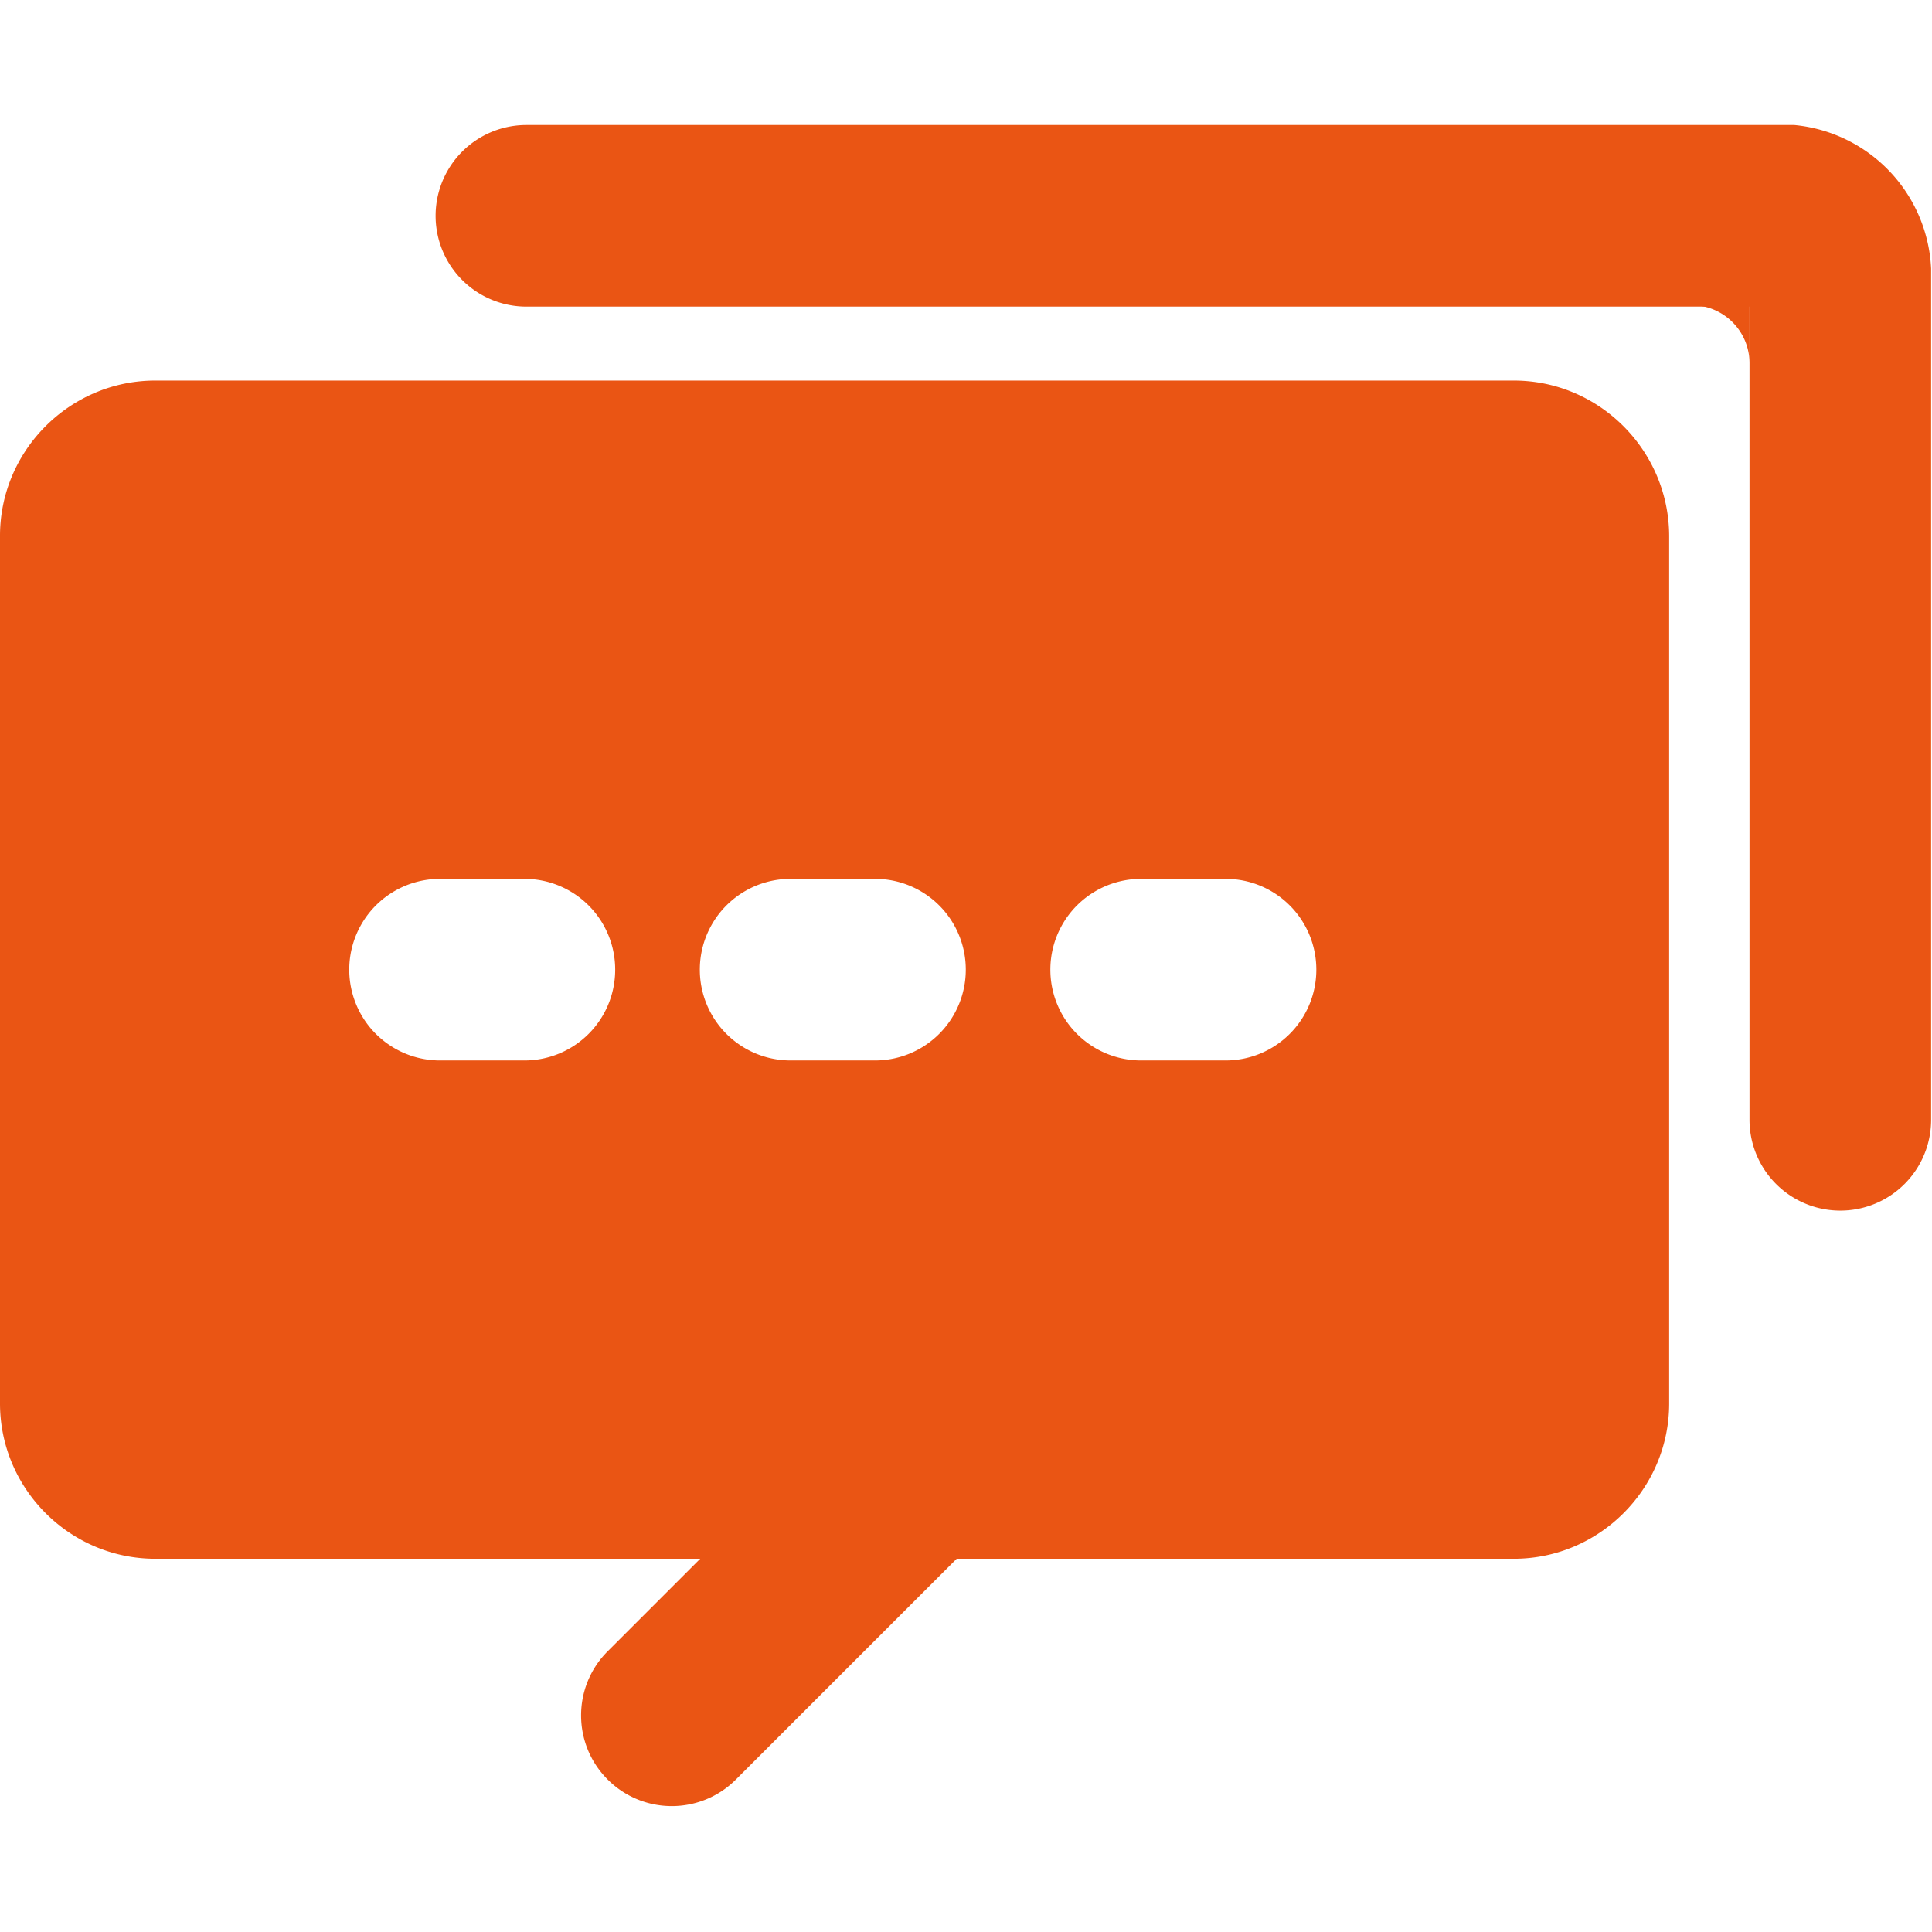
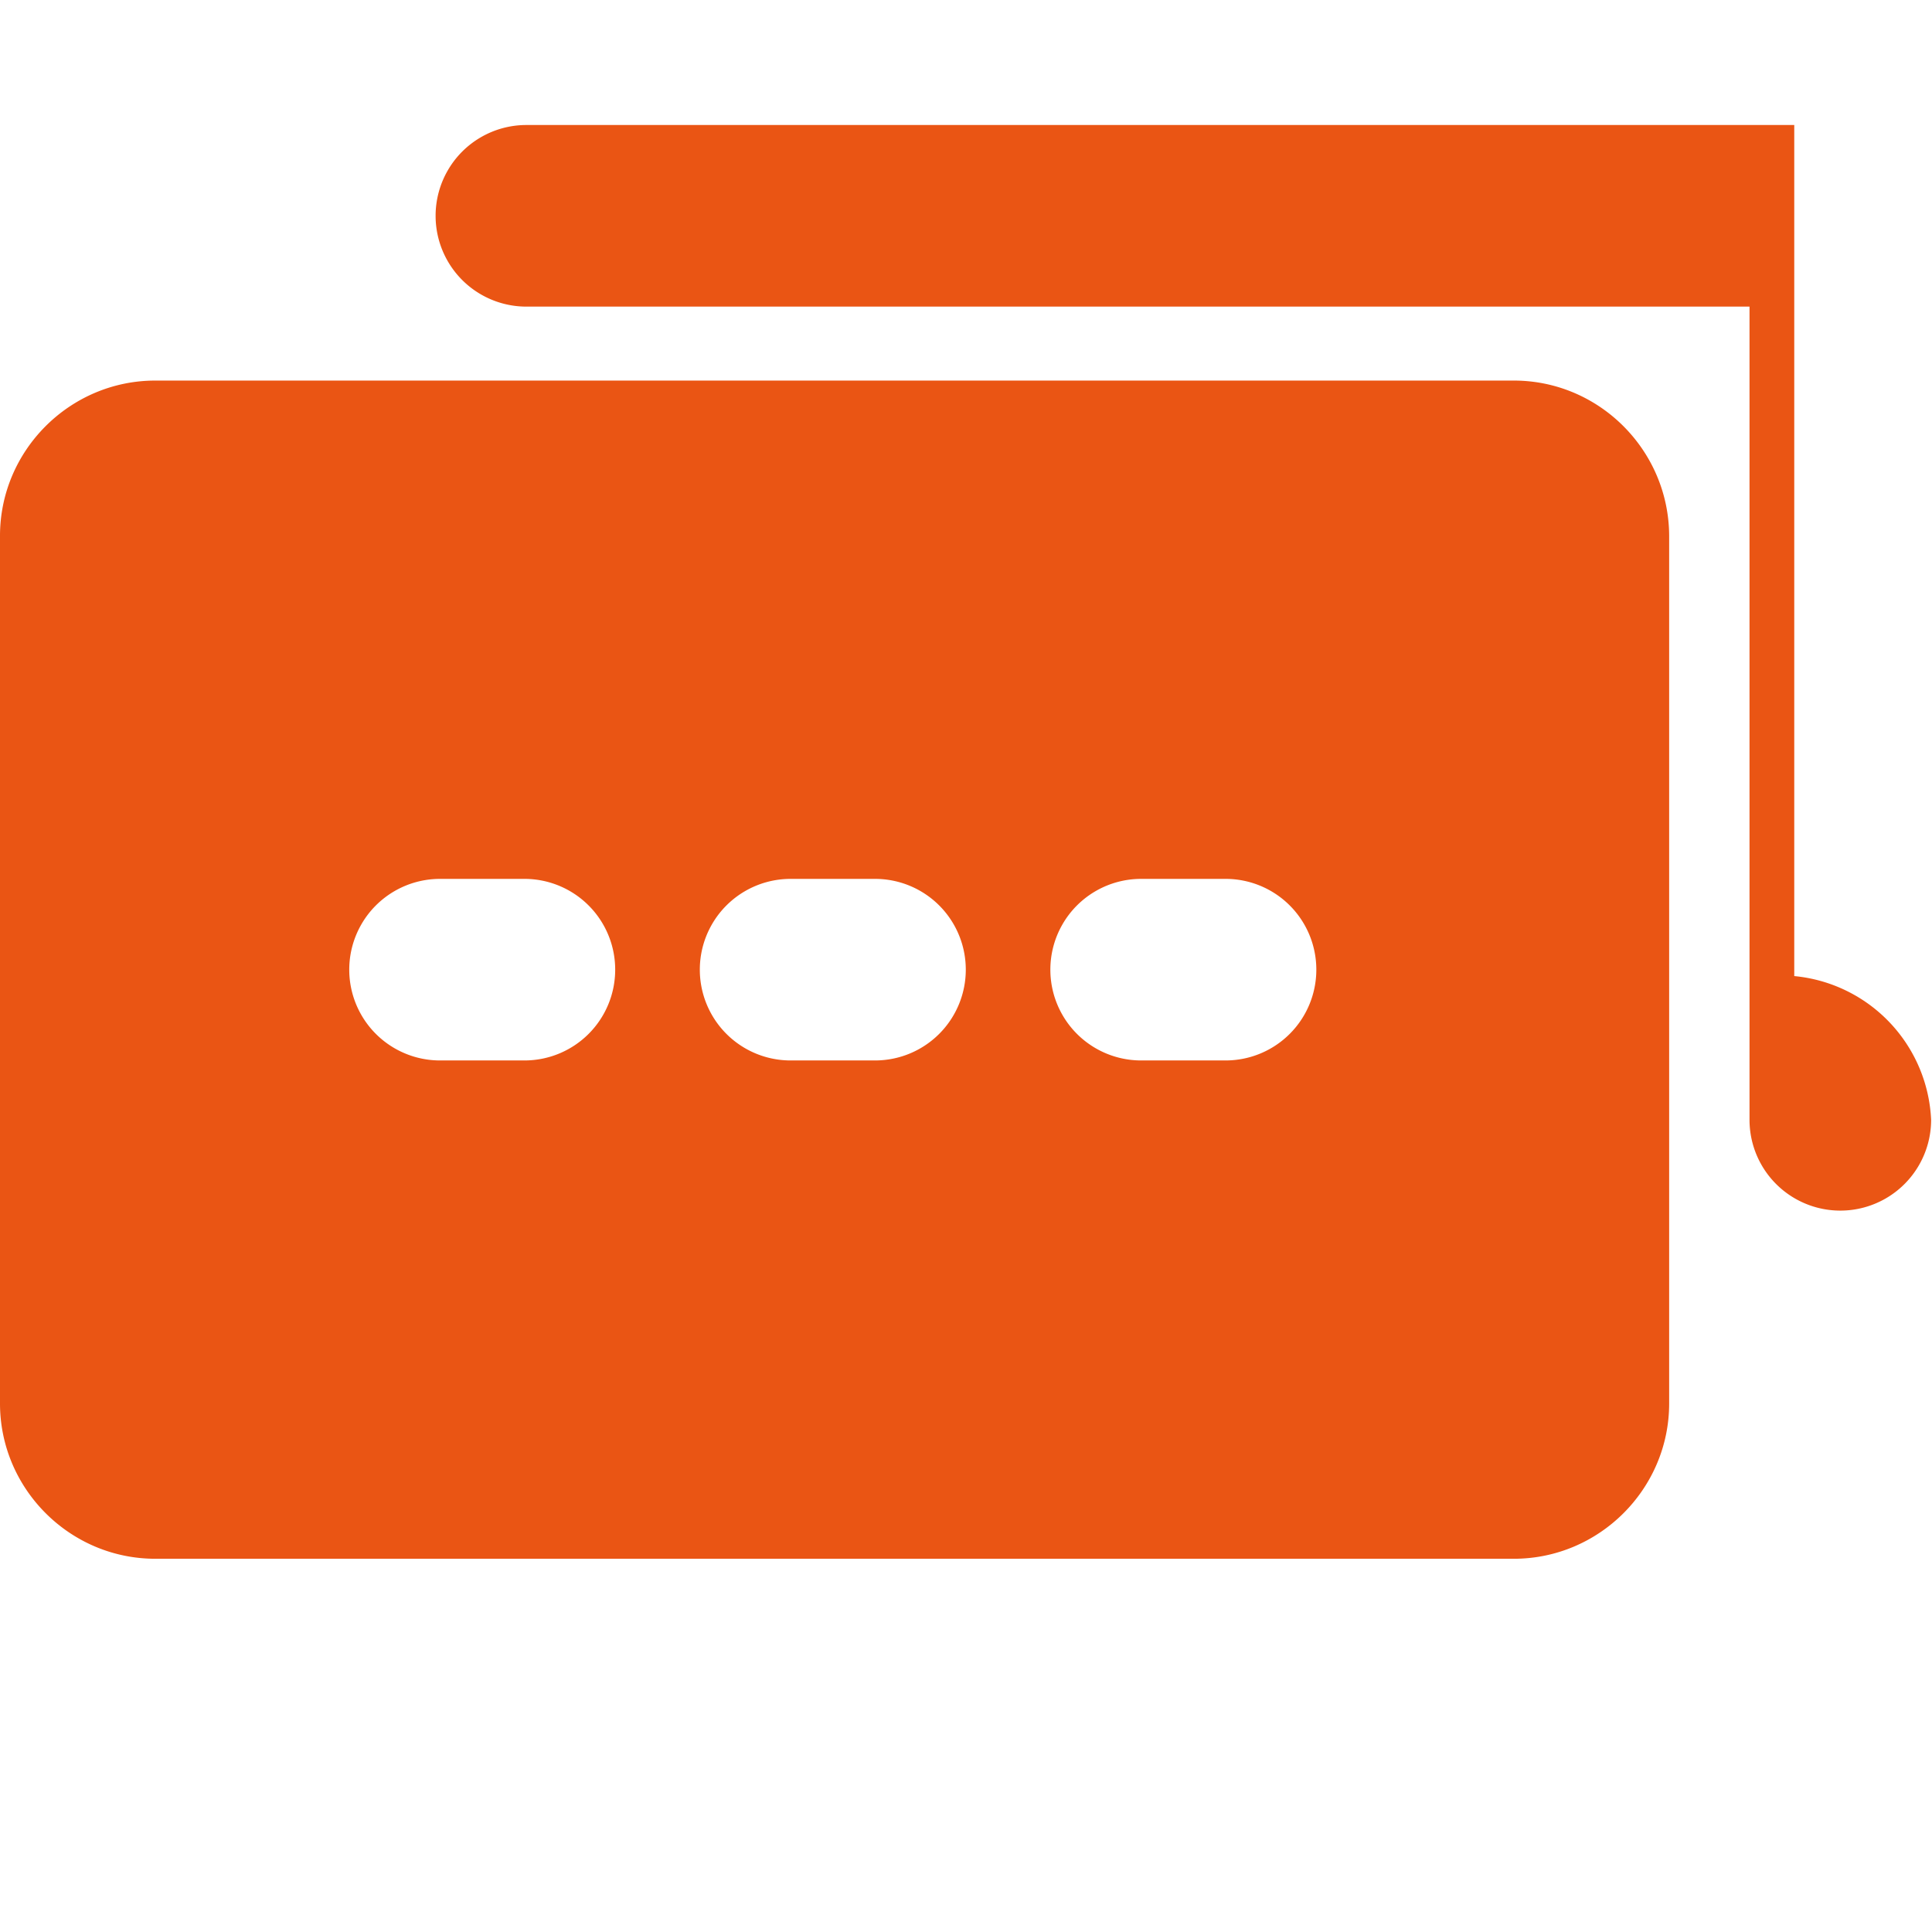
<svg xmlns="http://www.w3.org/2000/svg" t="1702569053974" class="icon" viewBox="0 0 1024 1024" version="1.1" p-id="21341" width="80" height="80">
-   <path d="M927.28 161.808h-48 19.008a30.784 30.784 0 0 1 29.008 30.752v-30.752zM521.28 744a48.064 48.064 0 0 1 0 67.968l-131.232 131.216c-18.784 18.784-49.184 18.784-67.968 0s-18.784-49.184 0-67.968l131.232-131.216a48.032 48.032 0 0 1 67.968 0z m0 0" p-id="21342" fill="#ea5514" />
-   <path d="M950.992 66.256H279.008a48.128 48.128 0 1 0 0 96.256h648.272v431.008a48.128 48.128 0 1 0 96.256 0V142.432a80.16 80.16 0 0 0-72.544-76.176z m0 0" p-id="21343" fill="#ea5514" />
+   <path d="M950.992 66.256H279.008a48.128 48.128 0 1 0 0 96.256h648.272v431.008a48.128 48.128 0 1 0 96.256 0a80.16 80.16 0 0 0-72.544-76.176z m0 0" p-id="21343" fill="#ea5514" />
  <path d="M802.384 201.712H82.288C37.088 201.712 0 238.688 0 284v459.888c0 45.184 36.976 82.288 82.288 82.288H802.4c45.184 0 82.288-36.976 82.288-82.288V284c-0.144-45.312-37.104-82.288-82.304-82.288z m-476.32 312.24a48.096 48.096 0 0 1-48.112 48.112h-44.72a48.112 48.112 0 1 1 0-96.24h44.72a48.096 48.096 0 0 1 48.112 48.128z m185.824 0a48.112 48.112 0 0 1-48.128 48.112H419.04a48.112 48.112 0 1 1 0-96.24h44.72a48.096 48.096 0 0 1 48.128 48.128z m185.792 0a48.112 48.112 0 0 1-48.128 48.112h-44.72a48.112 48.112 0 1 1 0-96.24h44.72a48.096 48.096 0 0 1 48.128 48.128z m0 0" p-id="21344" fill="#ea5514" />
</svg>